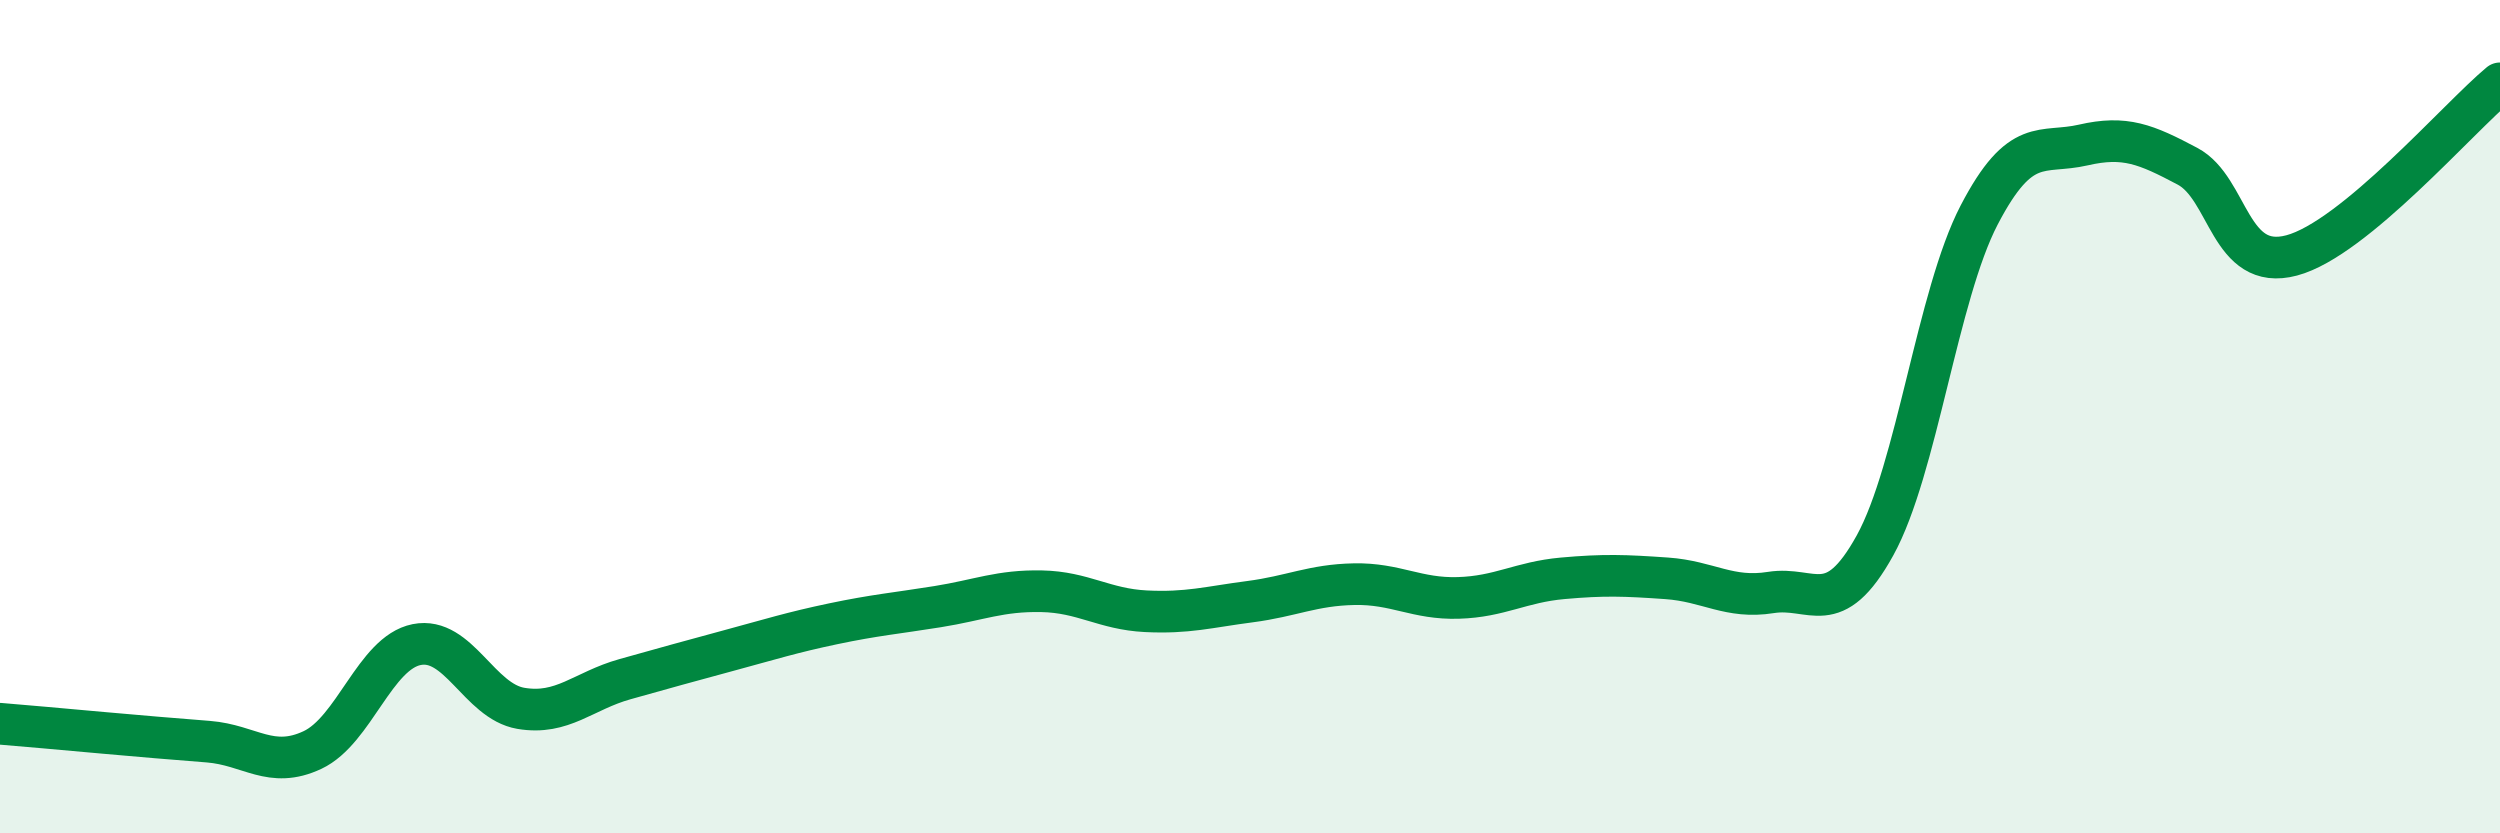
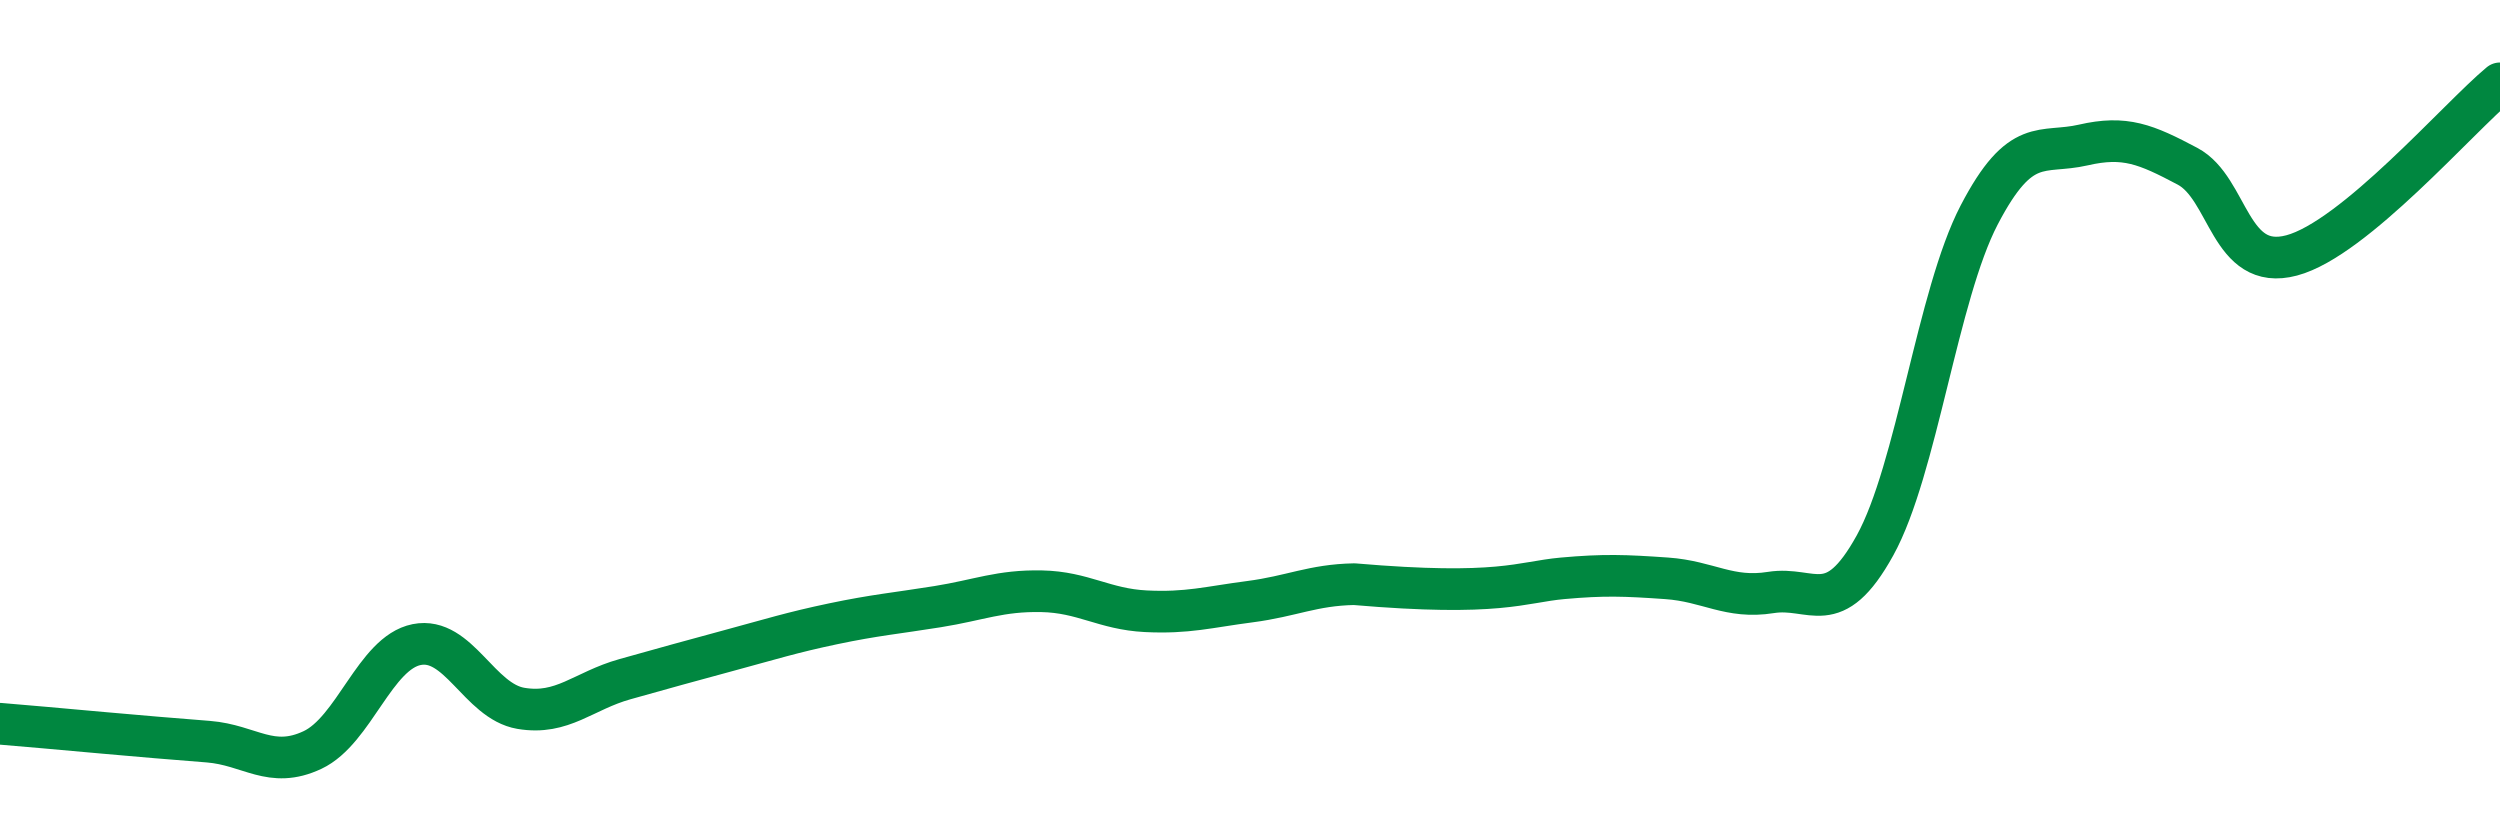
<svg xmlns="http://www.w3.org/2000/svg" width="60" height="20" viewBox="0 0 60 20">
-   <path d="M 0,17.37 C 0.5,17.41 1.5,17.5 2.5,17.59 C 3.5,17.68 4,17.72 5,17.8 C 6,17.88 6.5,18.47 7.5,18 C 8.5,17.53 9,15.67 10,15.47 C 11,15.27 11.5,16.83 12.5,17 C 13.5,17.17 14,16.58 15,16.3 C 16,16.02 16.5,15.88 17.5,15.61 C 18.5,15.34 19,15.18 20,14.97 C 21,14.76 21.5,14.72 22.5,14.56 C 23.5,14.4 24,14.17 25,14.19 C 26,14.21 26.5,14.62 27.5,14.67 C 28.5,14.72 29,14.57 30,14.44 C 31,14.31 31.5,14.04 32.5,14.02 C 33.5,14 34,14.38 35,14.35 C 36,14.32 36.5,13.97 37.5,13.88 C 38.5,13.79 39,13.81 40,13.88 C 41,13.95 41.5,14.38 42.5,14.22 C 43.5,14.06 44,14.9 45,13.09 C 46,11.28 46.5,7.08 47.5,5.16 C 48.5,3.24 49,3.71 50,3.48 C 51,3.25 51.5,3.46 52.5,3.99 C 53.5,4.52 53.5,6.53 55,6.13 C 56.5,5.73 59,2.83 60,2L60 20L0 20Z" fill="#008740" opacity="0.1" stroke-linecap="round" stroke-linejoin="round" />
-   <path d="M 0,17.37 C 0.5,17.41 1.5,17.5 2.5,17.59 C 3.5,17.68 4,17.72 5,17.8 C 6,17.88 6.5,18.47 7.5,18 C 8.5,17.53 9,15.67 10,15.47 C 11,15.27 11.5,16.83 12.5,17 C 13.5,17.17 14,16.58 15,16.3 C 16,16.02 16.5,15.88 17.5,15.61 C 18.5,15.34 19,15.18 20,14.97 C 21,14.76 21.5,14.72 22.5,14.56 C 23.5,14.4 24,14.17 25,14.19 C 26,14.21 26.5,14.62 27.5,14.67 C 28.5,14.72 29,14.57 30,14.44 C 31,14.31 31.5,14.04 32.5,14.02 C 33.5,14 34,14.38 35,14.35 C 36,14.32 36.5,13.97 37.5,13.88 C 38.5,13.79 39,13.81 40,13.88 C 41,13.95 41.5,14.38 42.5,14.22 C 43.5,14.06 44,14.9 45,13.09 C 46,11.28 46.5,7.08 47.5,5.16 C 48.5,3.24 49,3.71 50,3.48 C 51,3.25 51.5,3.46 52.5,3.99 C 53.5,4.52 53.5,6.53 55,6.13 C 56.5,5.73 59,2.83 60,2" stroke="#008740" stroke-width="1" fill="none" stroke-linecap="round" stroke-linejoin="round" />
+   <path d="M 0,17.37 C 0.5,17.41 1.5,17.5 2.5,17.59 C 3.5,17.68 4,17.72 5,17.8 C 6,17.88 6.5,18.47 7.5,18 C 8.5,17.53 9,15.67 10,15.47 C 11,15.27 11.5,16.83 12.5,17 C 13.5,17.17 14,16.58 15,16.3 C 16,16.02 16.5,15.88 17.5,15.61 C 18.5,15.34 19,15.18 20,14.97 C 21,14.76 21.5,14.72 22.5,14.56 C 23.5,14.4 24,14.17 25,14.19 C 26,14.21 26.5,14.62 27.5,14.67 C 28.5,14.72 29,14.57 30,14.44 C 31,14.31 31.5,14.04 32.5,14.02 C 36,14.32 36.5,13.97 37.5,13.88 C 38.5,13.79 39,13.81 40,13.88 C 41,13.95 41.5,14.38 42.5,14.22 C 43.5,14.06 44,14.9 45,13.09 C 46,11.28 46.5,7.08 47.5,5.16 C 48.5,3.24 49,3.71 50,3.48 C 51,3.25 51.5,3.46 52.5,3.99 C 53.5,4.52 53.5,6.53 55,6.13 C 56.5,5.73 59,2.83 60,2" stroke="#008740" stroke-width="1" fill="none" stroke-linecap="round" stroke-linejoin="round" />
</svg>